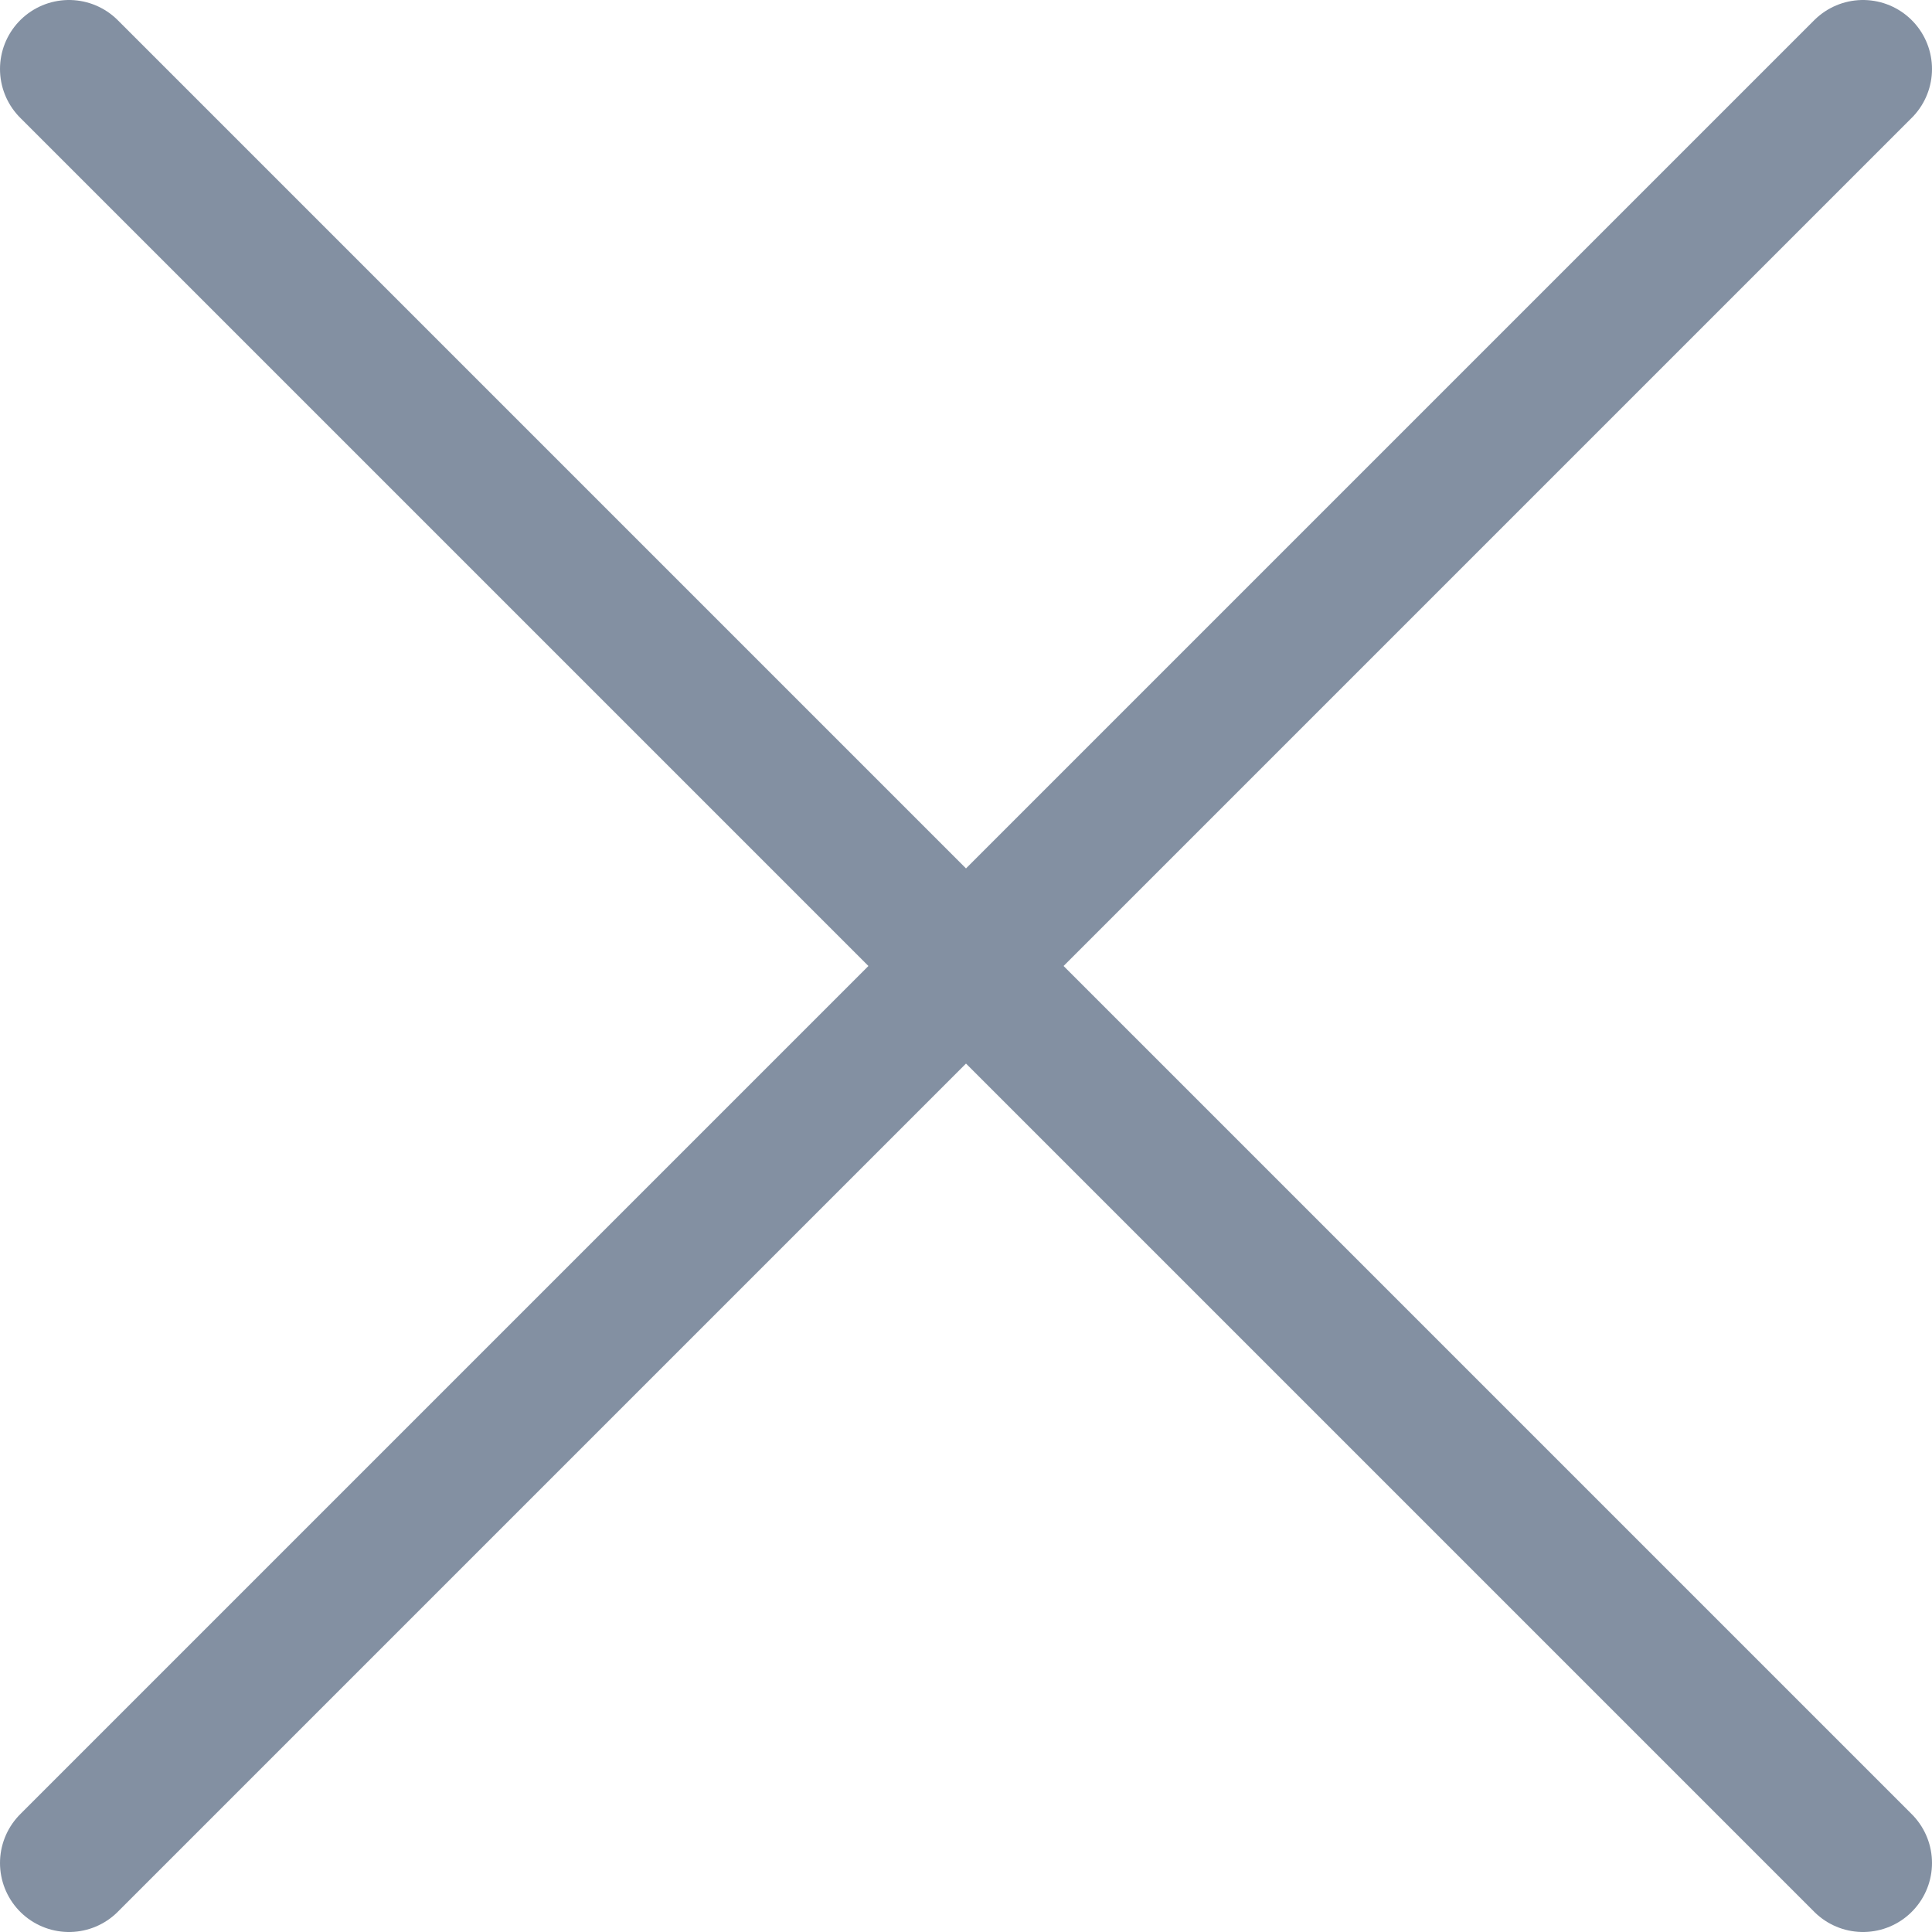
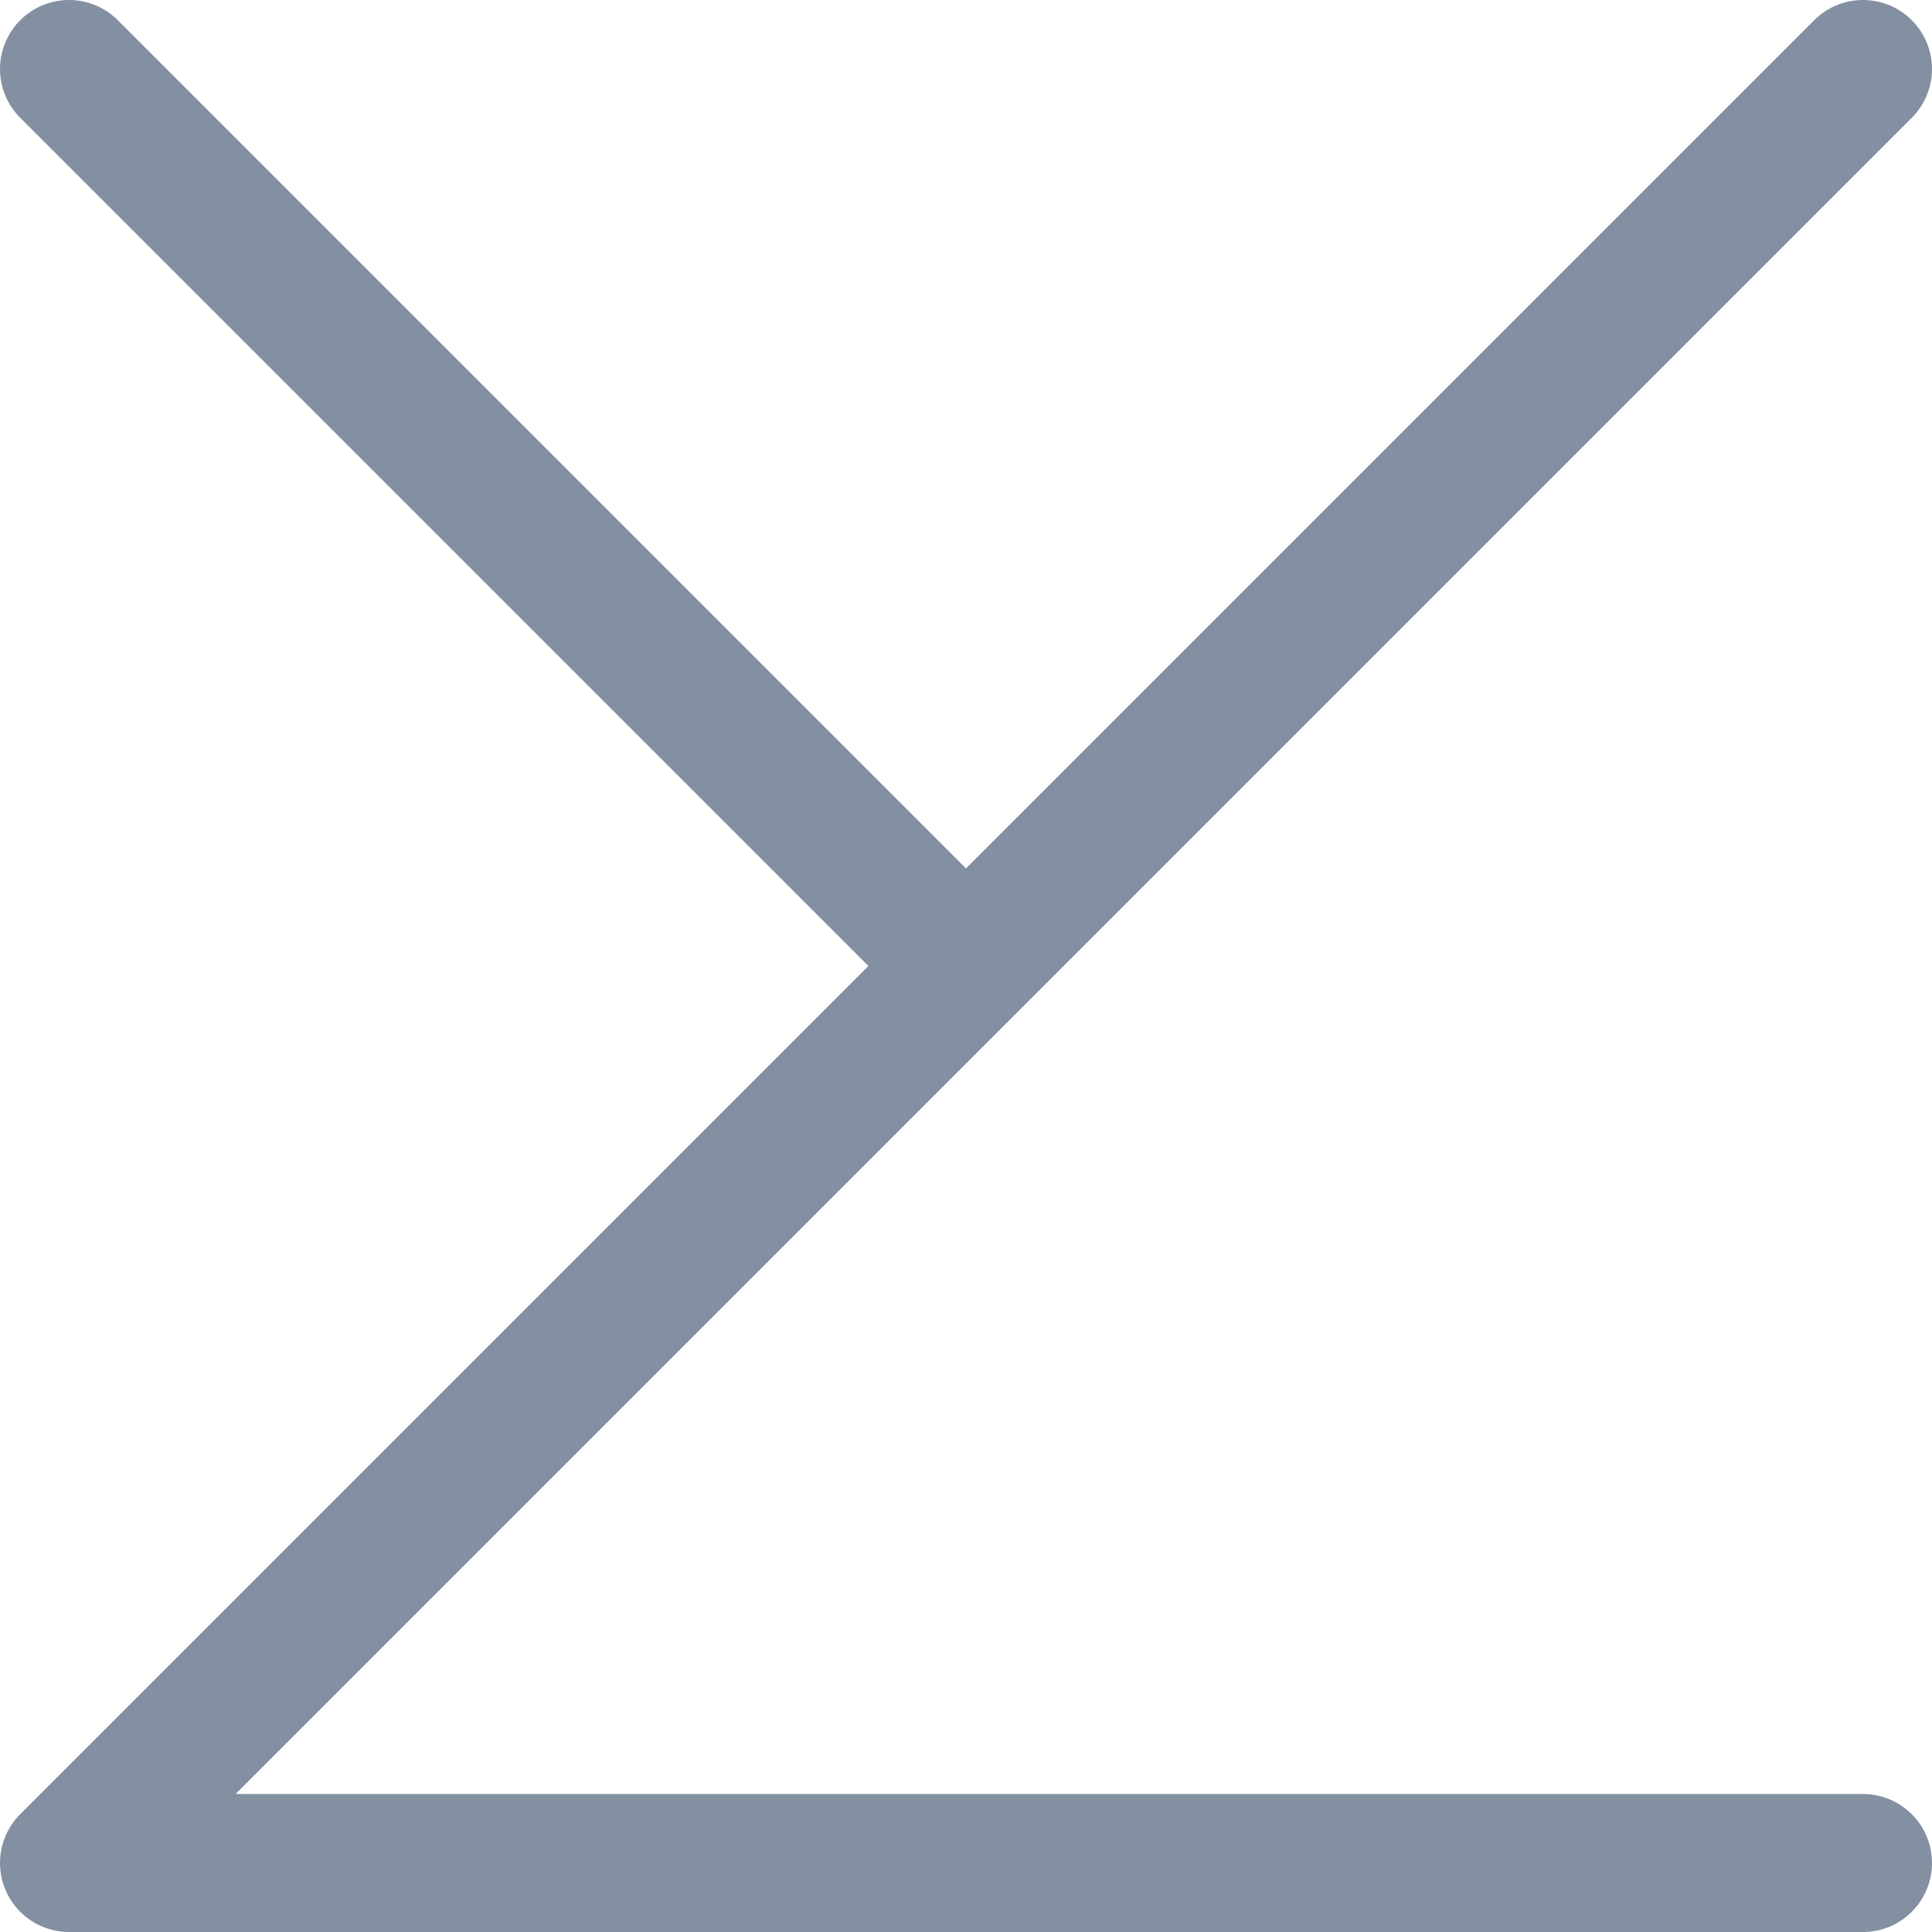
<svg xmlns="http://www.w3.org/2000/svg" width="14" height="14" viewBox="0 0 14 14" fill="none">
-   <path d="M13.5 0.5L7 7M7 7L0.5 13.5M7 7L13.5 13.5M7 7L0.5 0.5" stroke="#8390A2" stroke-linecap="round" stroke-linejoin="round" />
+   <path d="M13.5 0.5L7 7M7 7L0.5 13.5L13.5 13.5M7 7L0.5 0.5" stroke="#8390A2" stroke-linecap="round" stroke-linejoin="round" />
</svg>